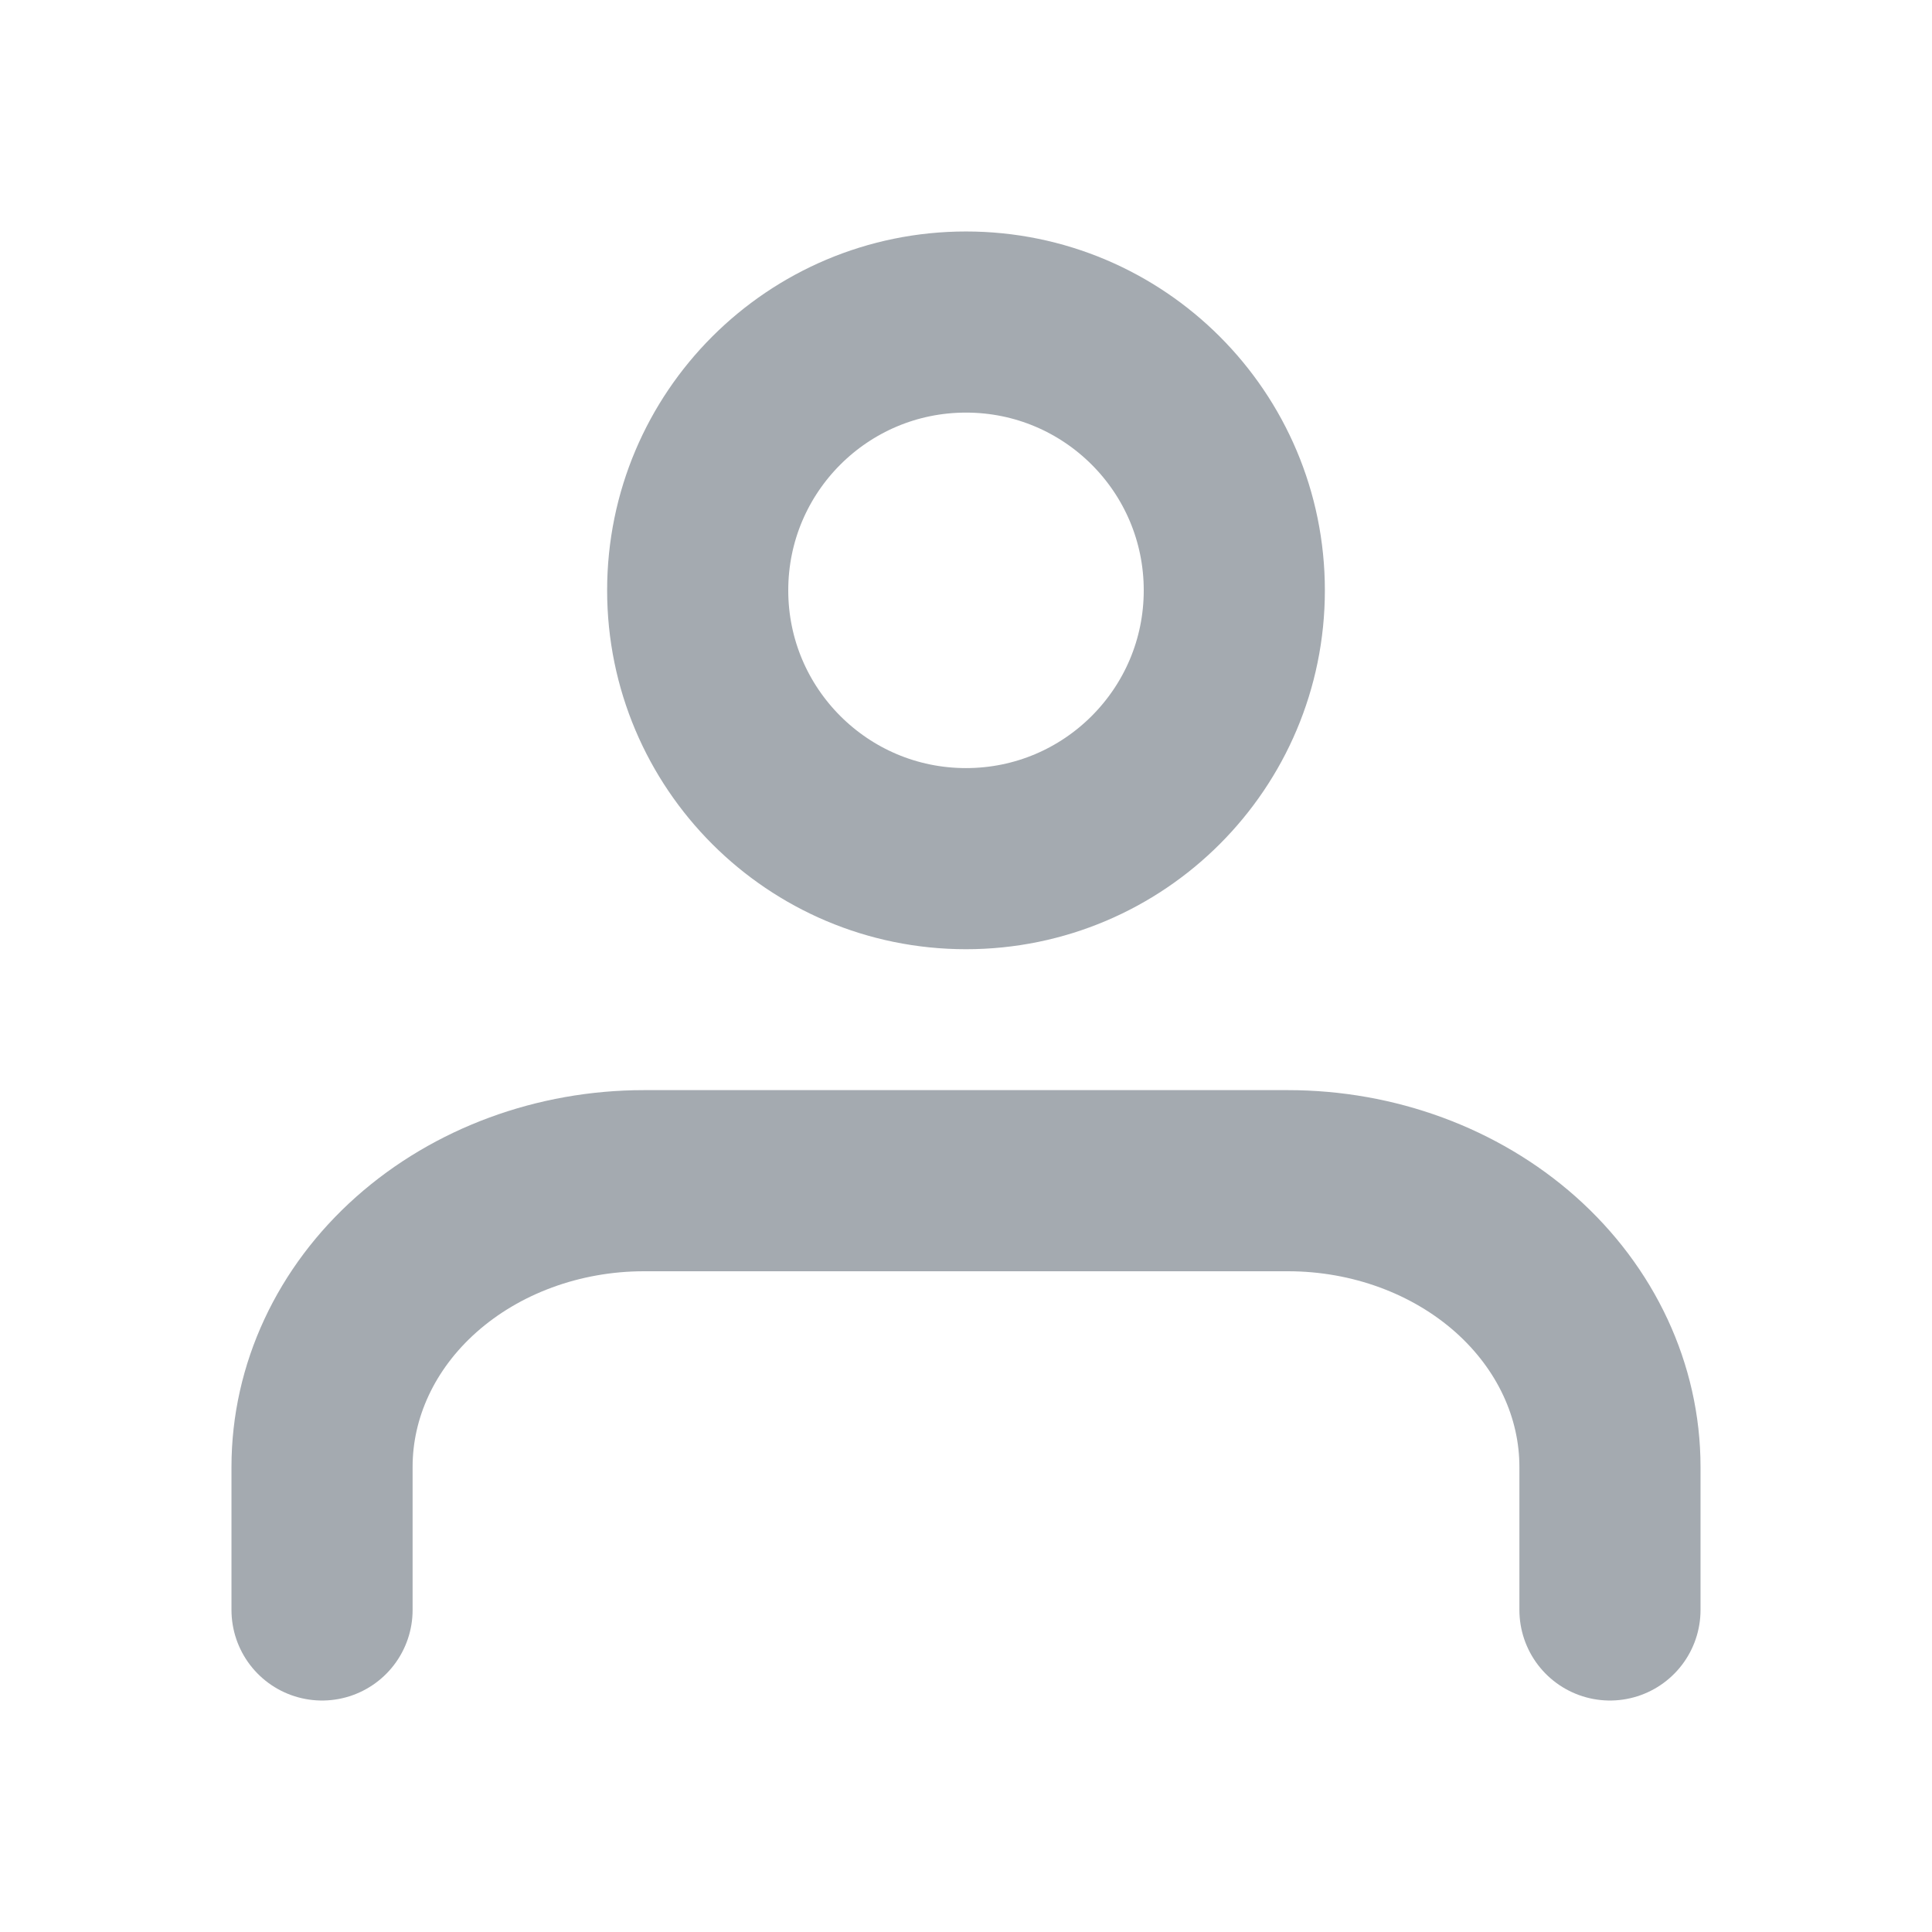
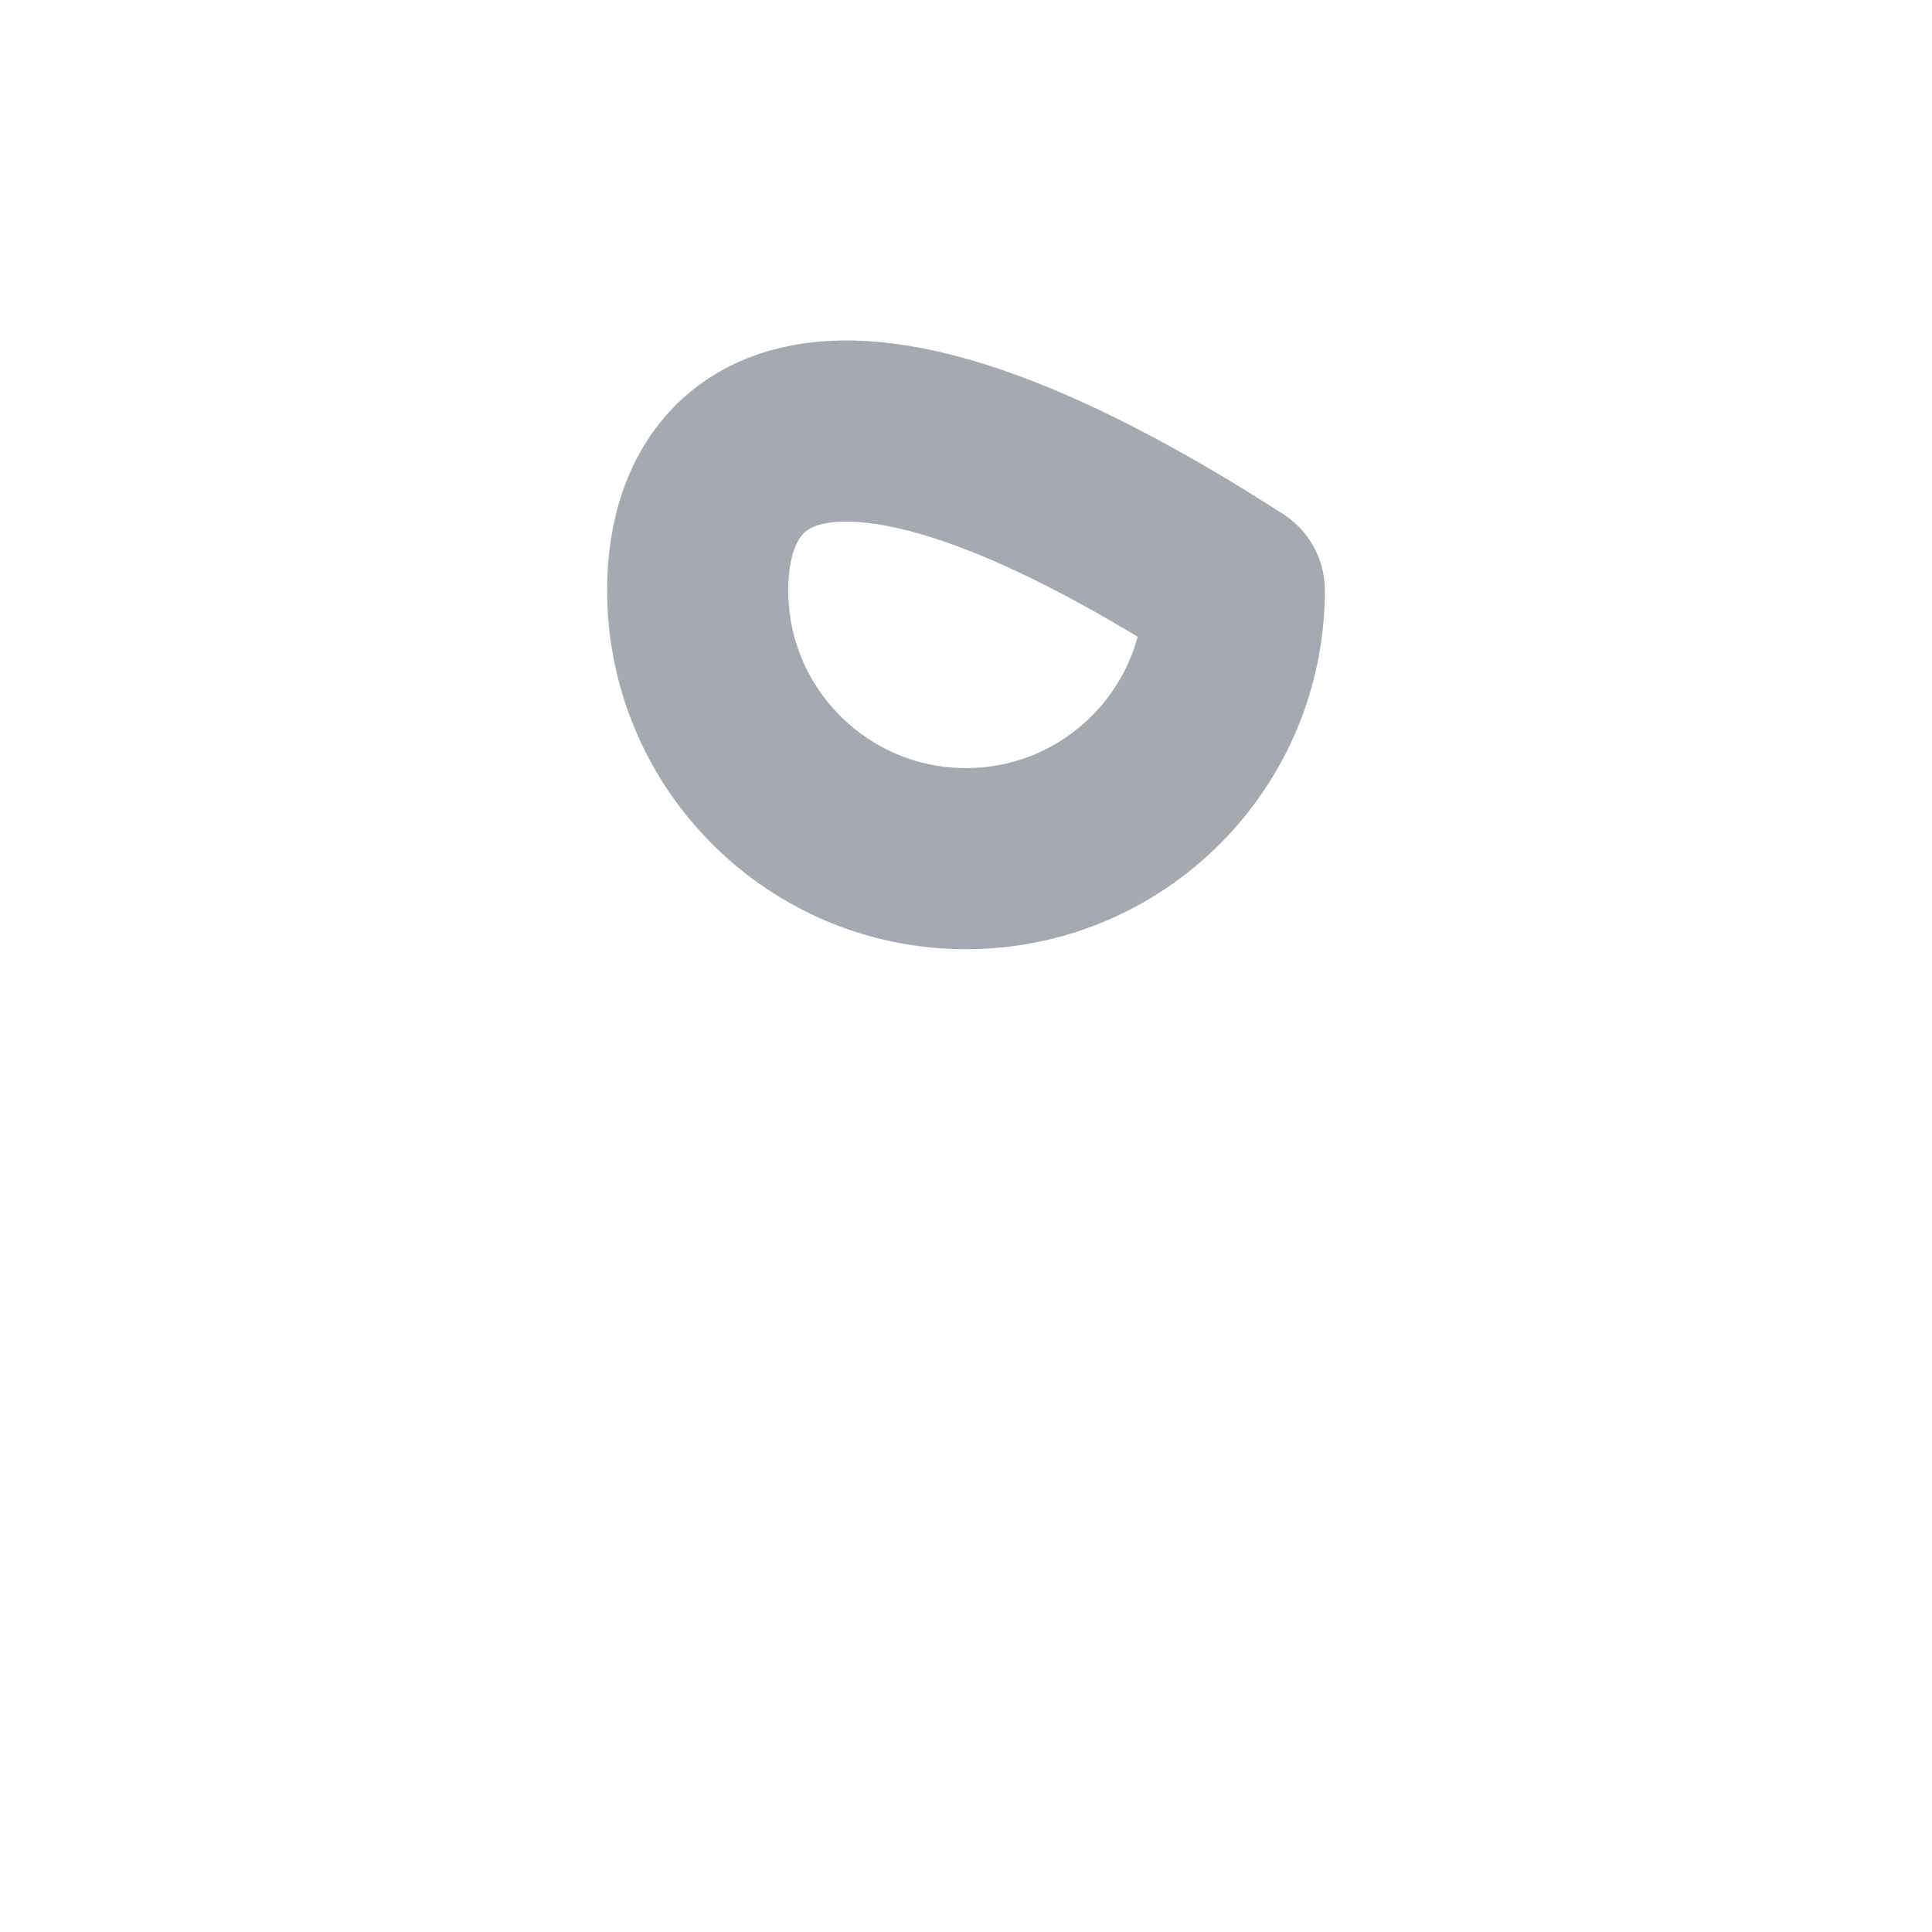
<svg xmlns="http://www.w3.org/2000/svg" width="16" height="16" viewBox="0 0 16 16" fill="none">
-   <path d="M13.333 13.333V12.148C13.333 11.52 13.052 10.917 12.552 10.472C12.052 10.028 11.374 9.778 10.666 9.778H5.333C4.626 9.778 3.948 10.028 3.448 10.472C2.947 10.917 2.667 11.52 2.667 12.148V13.333" stroke="#A4AAB0" stroke-width="1.5" stroke-linecap="round" stroke-linejoin="round" />
-   <path d="M8 7.111C9.227 7.111 10.222 6.116 10.222 4.889C10.222 3.661 9.227 2.667 8 2.667C6.773 2.667 5.778 3.661 5.778 4.889C5.778 6.116 6.773 7.111 8 7.111Z" stroke="#A4AAB0" stroke-width="1.5" stroke-linecap="round" stroke-linejoin="round" />
+   <path d="M8 7.111C9.227 7.111 10.222 6.116 10.222 4.889C6.773 2.667 5.778 3.661 5.778 4.889C5.778 6.116 6.773 7.111 8 7.111Z" stroke="#A4AAB0" stroke-width="1.5" stroke-linecap="round" stroke-linejoin="round" />
</svg>